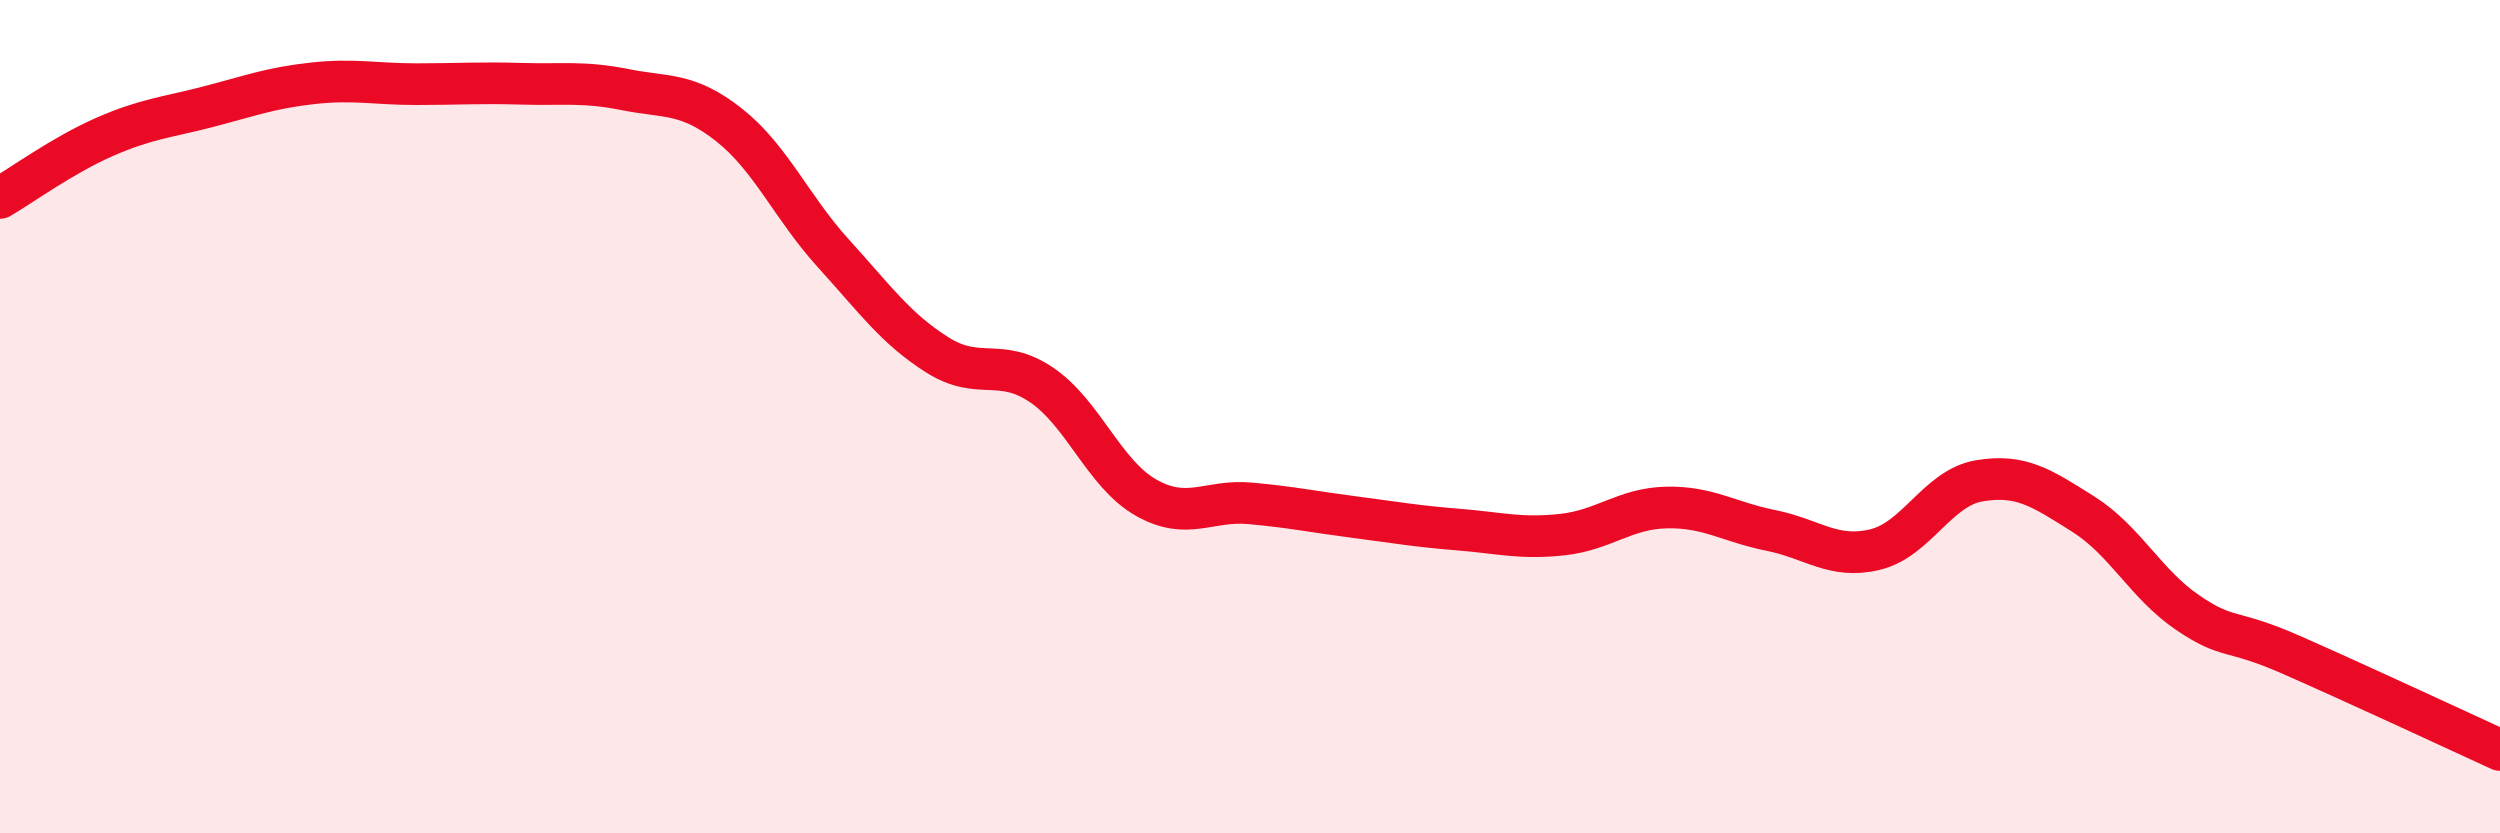
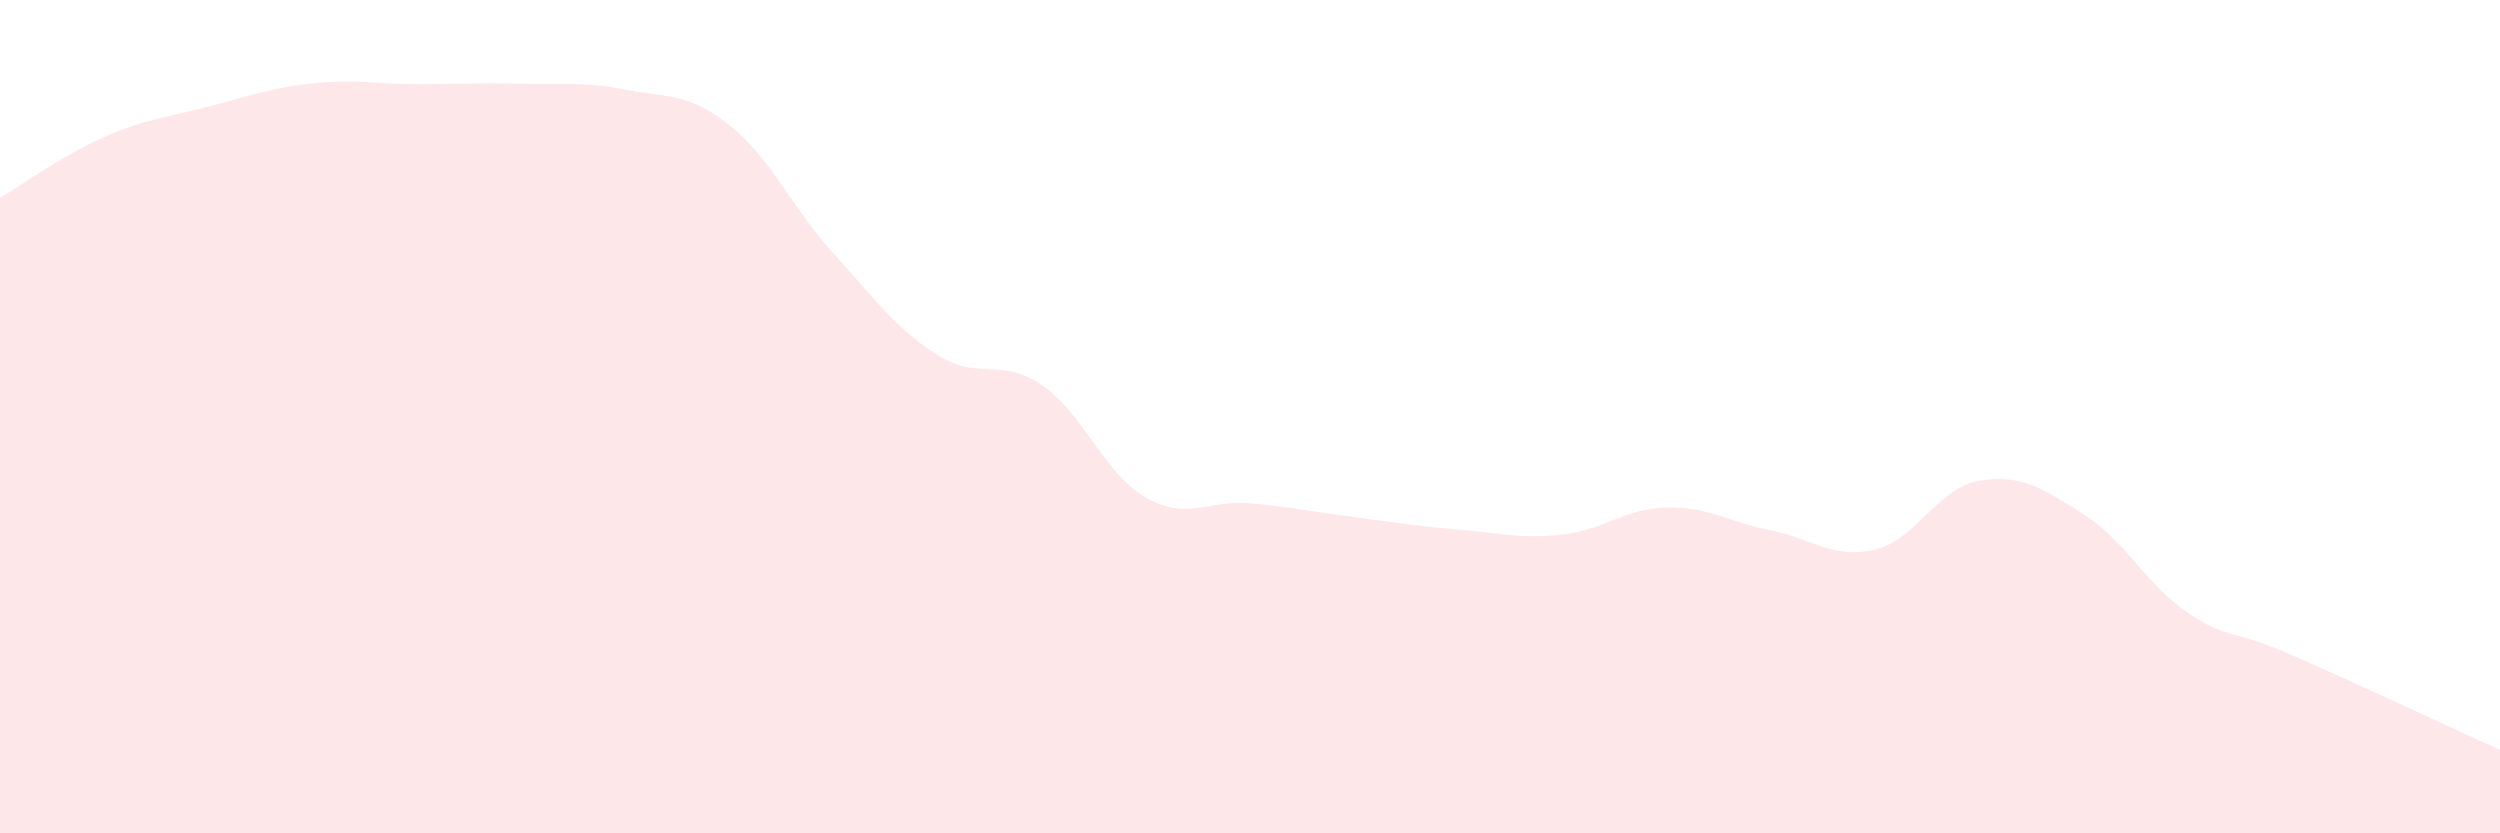
<svg xmlns="http://www.w3.org/2000/svg" width="60" height="20" viewBox="0 0 60 20">
  <path d="M 0,4.75 C 0.5,4.46 1.5,3.73 2.5,3.29 C 3.5,2.85 4,2.82 5,2.56 C 6,2.3 6.5,2.11 7.5,2 C 8.5,1.89 9,2.02 10,2.02 C 11,2.02 11.5,1.98 12.5,2.01 C 13.5,2.04 14,1.95 15,2.15 C 16,2.35 16.5,2.21 17.5,3 C 18.5,3.79 19,4.98 20,6.08 C 21,7.18 21.5,7.89 22.5,8.52 C 23.5,9.15 24,8.56 25,9.24 C 26,9.92 26.5,11.37 27.5,11.94 C 28.5,12.51 29,11.99 30,12.08 C 31,12.17 31.5,12.28 32.5,12.41 C 33.5,12.54 34,12.63 35,12.71 C 36,12.79 36.5,12.94 37.5,12.83 C 38.5,12.72 39,12.2 40,12.18 C 41,12.16 41.5,12.53 42.5,12.73 C 43.5,12.93 44,13.43 45,13.19 C 46,12.95 46.5,11.71 47.5,11.54 C 48.5,11.37 49,11.71 50,12.34 C 51,12.97 51.5,14.02 52.5,14.7 C 53.5,15.38 53.5,15.06 55,15.72 C 56.5,16.38 59,17.54 60,18L60 20L0 20Z" fill="#EB0A25" opacity="0.1" stroke-linecap="round" stroke-linejoin="round" />
-   <path d="M 0,4.75 C 0.5,4.46 1.5,3.73 2.5,3.29 C 3.5,2.85 4,2.82 5,2.56 C 6,2.3 6.5,2.11 7.5,2 C 8.5,1.89 9,2.02 10,2.02 C 11,2.02 11.5,1.98 12.5,2.01 C 13.5,2.04 14,1.95 15,2.15 C 16,2.35 16.5,2.21 17.5,3 C 18.5,3.79 19,4.98 20,6.08 C 21,7.18 21.5,7.89 22.5,8.52 C 23.5,9.15 24,8.56 25,9.24 C 26,9.92 26.5,11.37 27.5,11.94 C 28.5,12.51 29,11.99 30,12.08 C 31,12.17 31.5,12.28 32.5,12.41 C 33.5,12.54 34,12.63 35,12.71 C 36,12.79 36.5,12.94 37.5,12.83 C 38.5,12.72 39,12.2 40,12.18 C 41,12.16 41.5,12.53 42.5,12.73 C 43.5,12.93 44,13.43 45,13.19 C 46,12.95 46.5,11.71 47.5,11.54 C 48.5,11.37 49,11.71 50,12.34 C 51,12.97 51.5,14.02 52.5,14.7 C 53.5,15.38 53.5,15.06 55,15.72 C 56.5,16.38 59,17.54 60,18" stroke="#EB0A25" stroke-width="1" fill="none" stroke-linecap="round" stroke-linejoin="round" />
</svg>